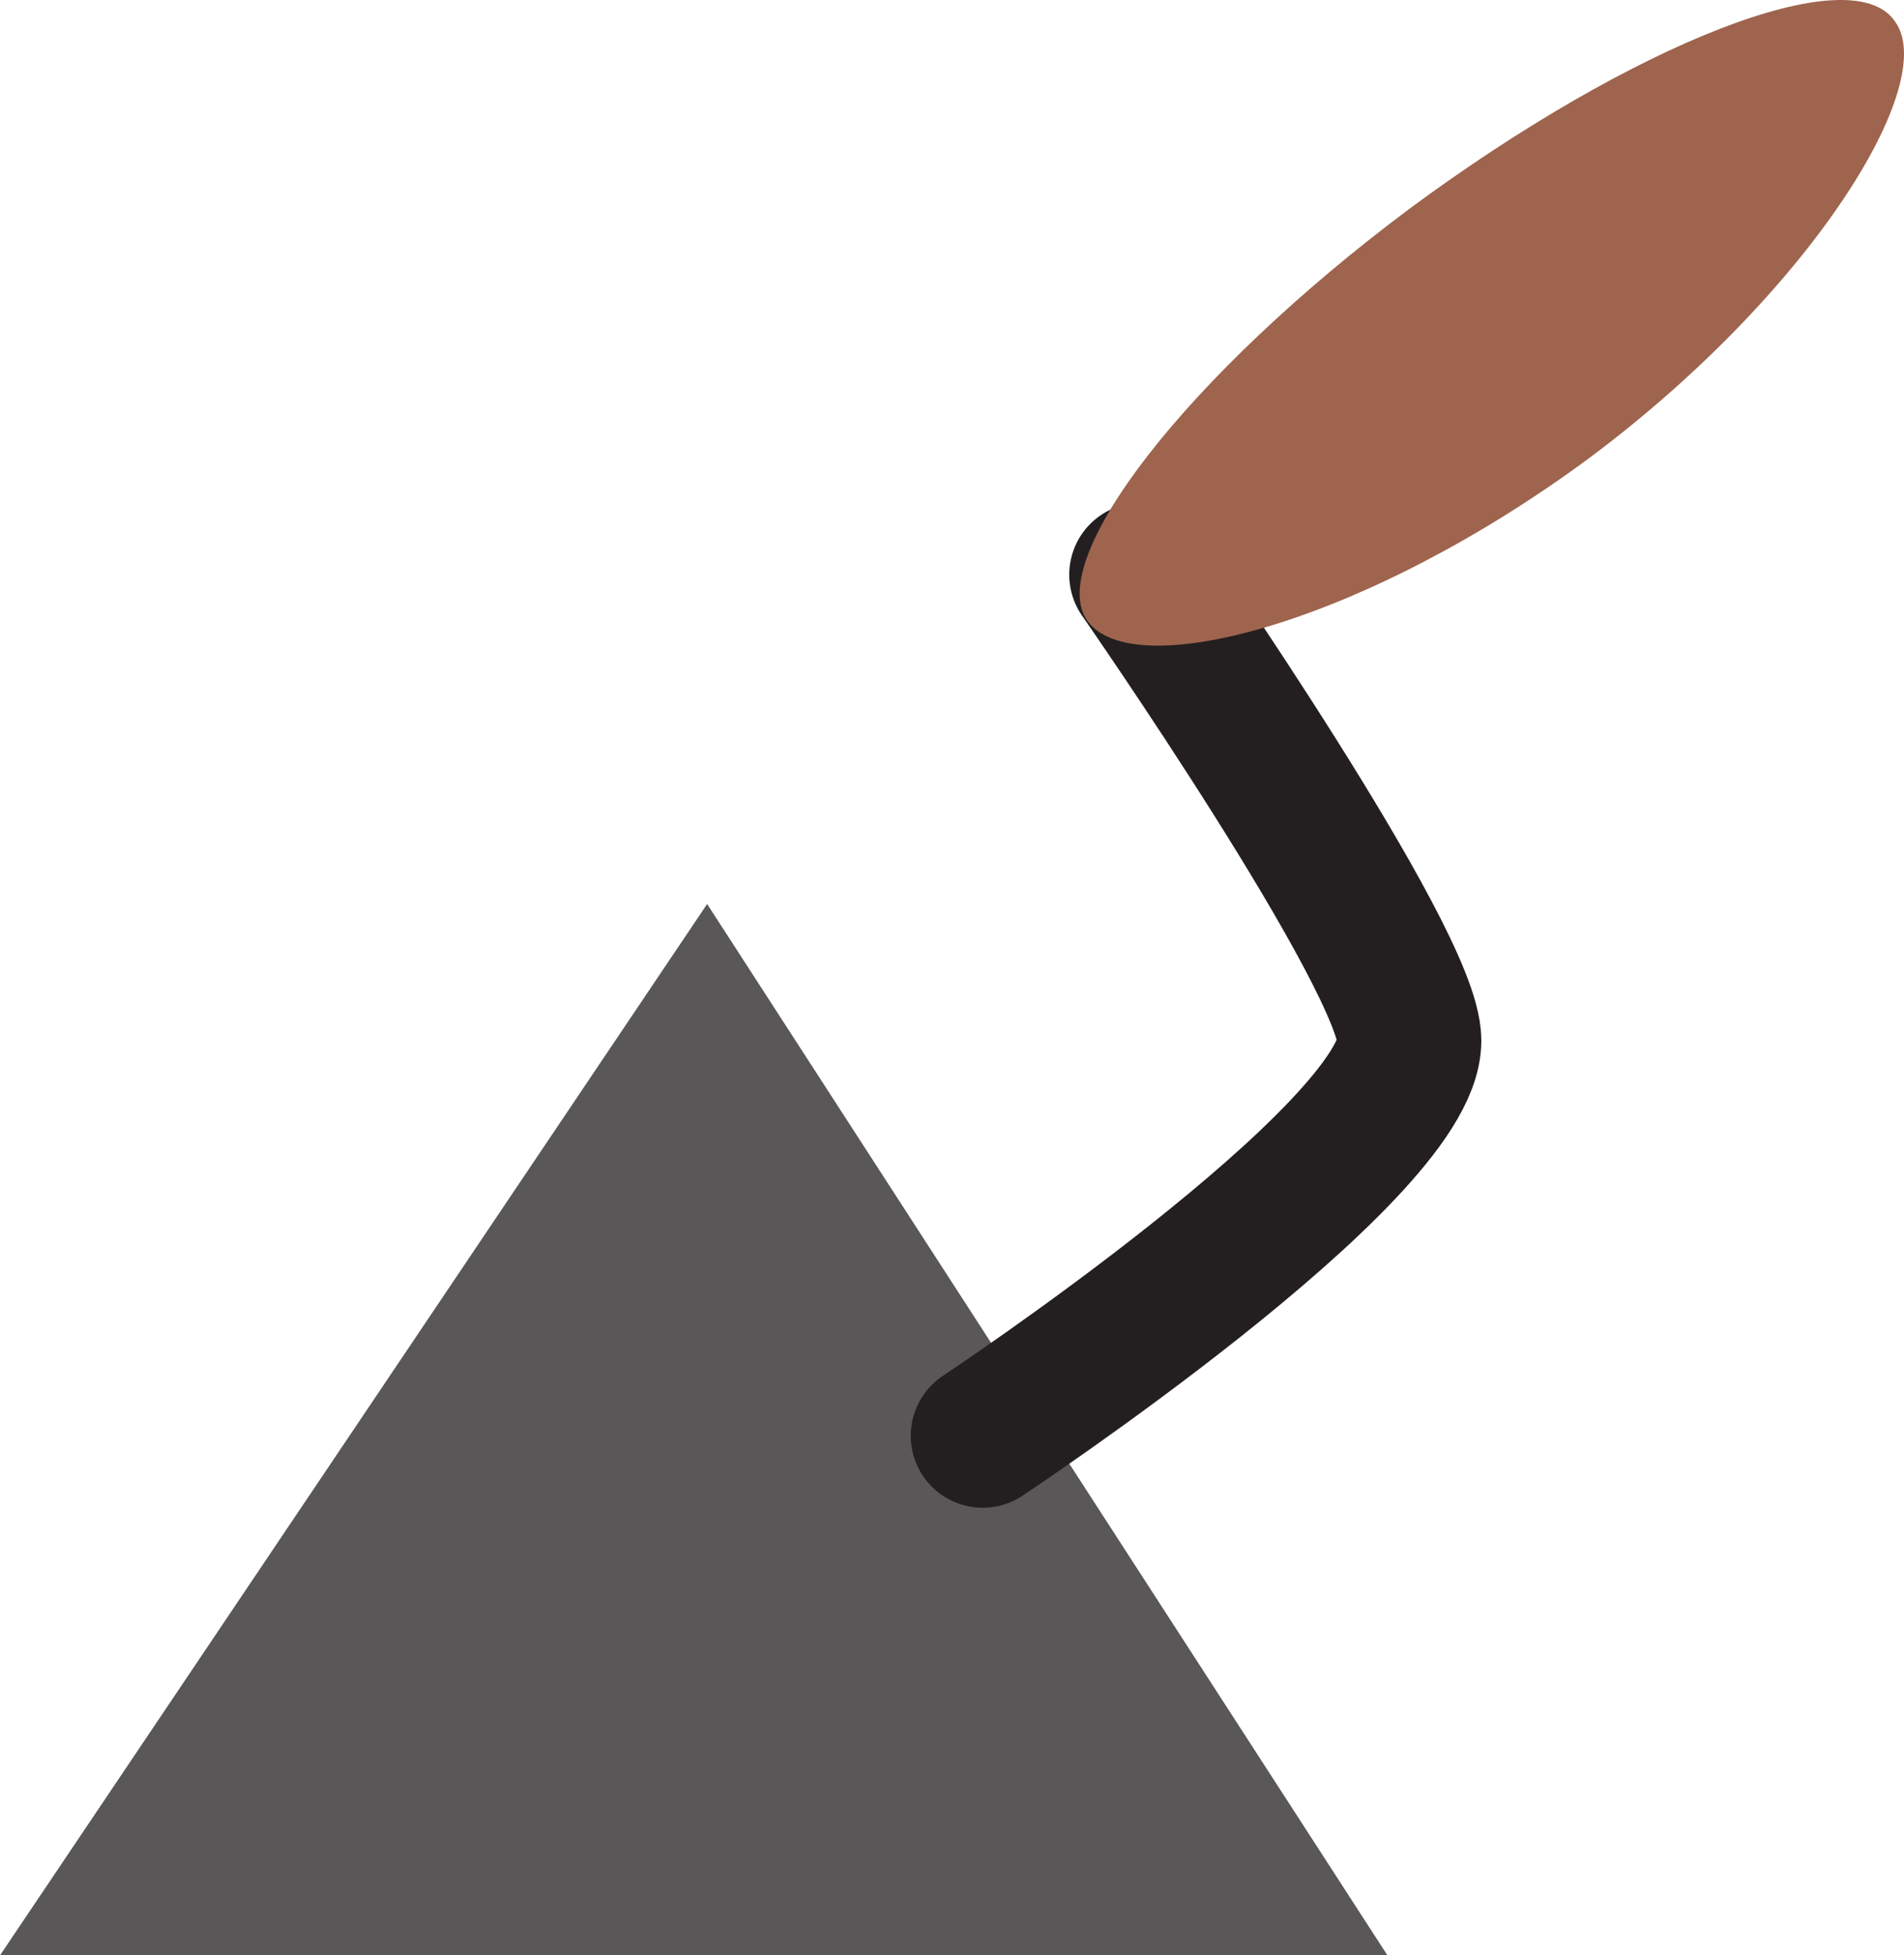
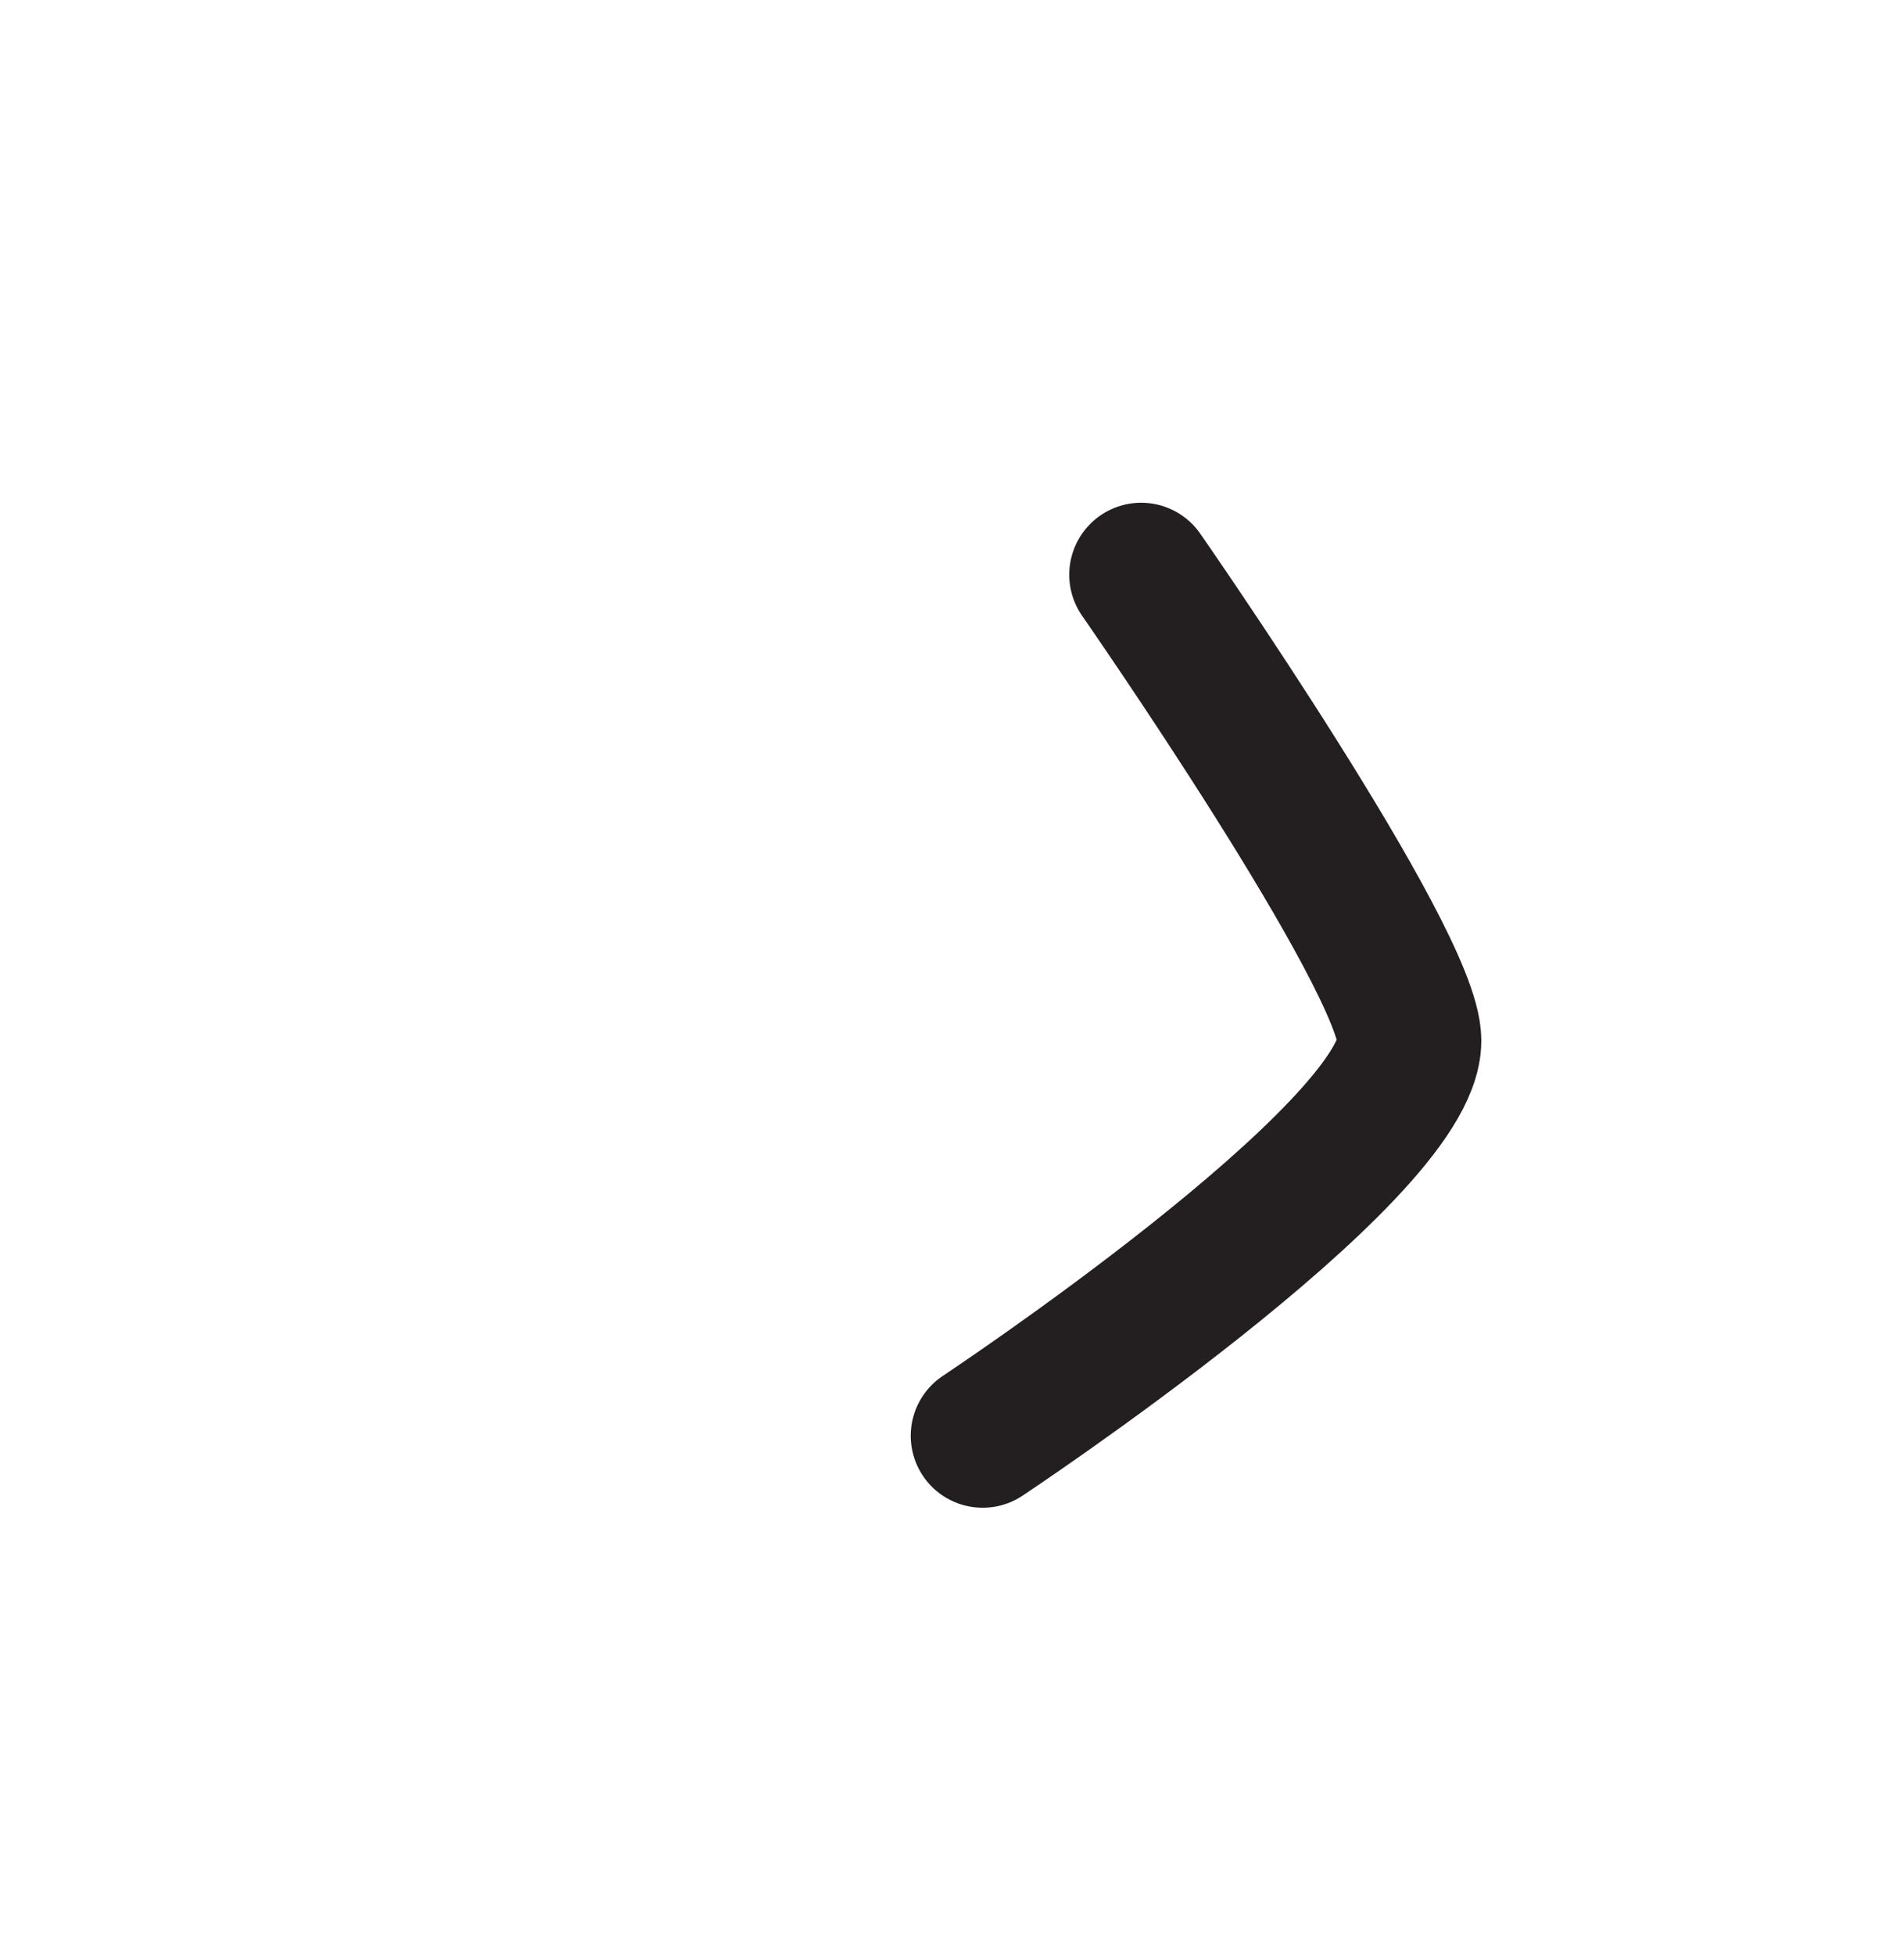
<svg xmlns="http://www.w3.org/2000/svg" width="585.632" height="601.203">
-   <path fill="#5a5758" fill-rule="evenodd" d="m217.5 277.953 209.25 323.25H0Zm0 0" />
  <path fill="none" stroke="#231f20" stroke-linecap="round" stroke-linejoin="round" stroke-miterlimit="10" stroke-width="44.25" d="M351 176.703s82.5 118.5 82.5 143.25c0 34.5-131.25 121.5-131.25 121.5" />
-   <path fill="#9e644e" fill-rule="evenodd" d="M489 140.703c-69 51-140.25 69.75-154.5 50.25-13.5-18.75 30.75-75.75 99-126.75 69-51 135.75-77.25 149.25-57.75 14.25 18.75-25.5 83.25-93.75 134.25" />
</svg>